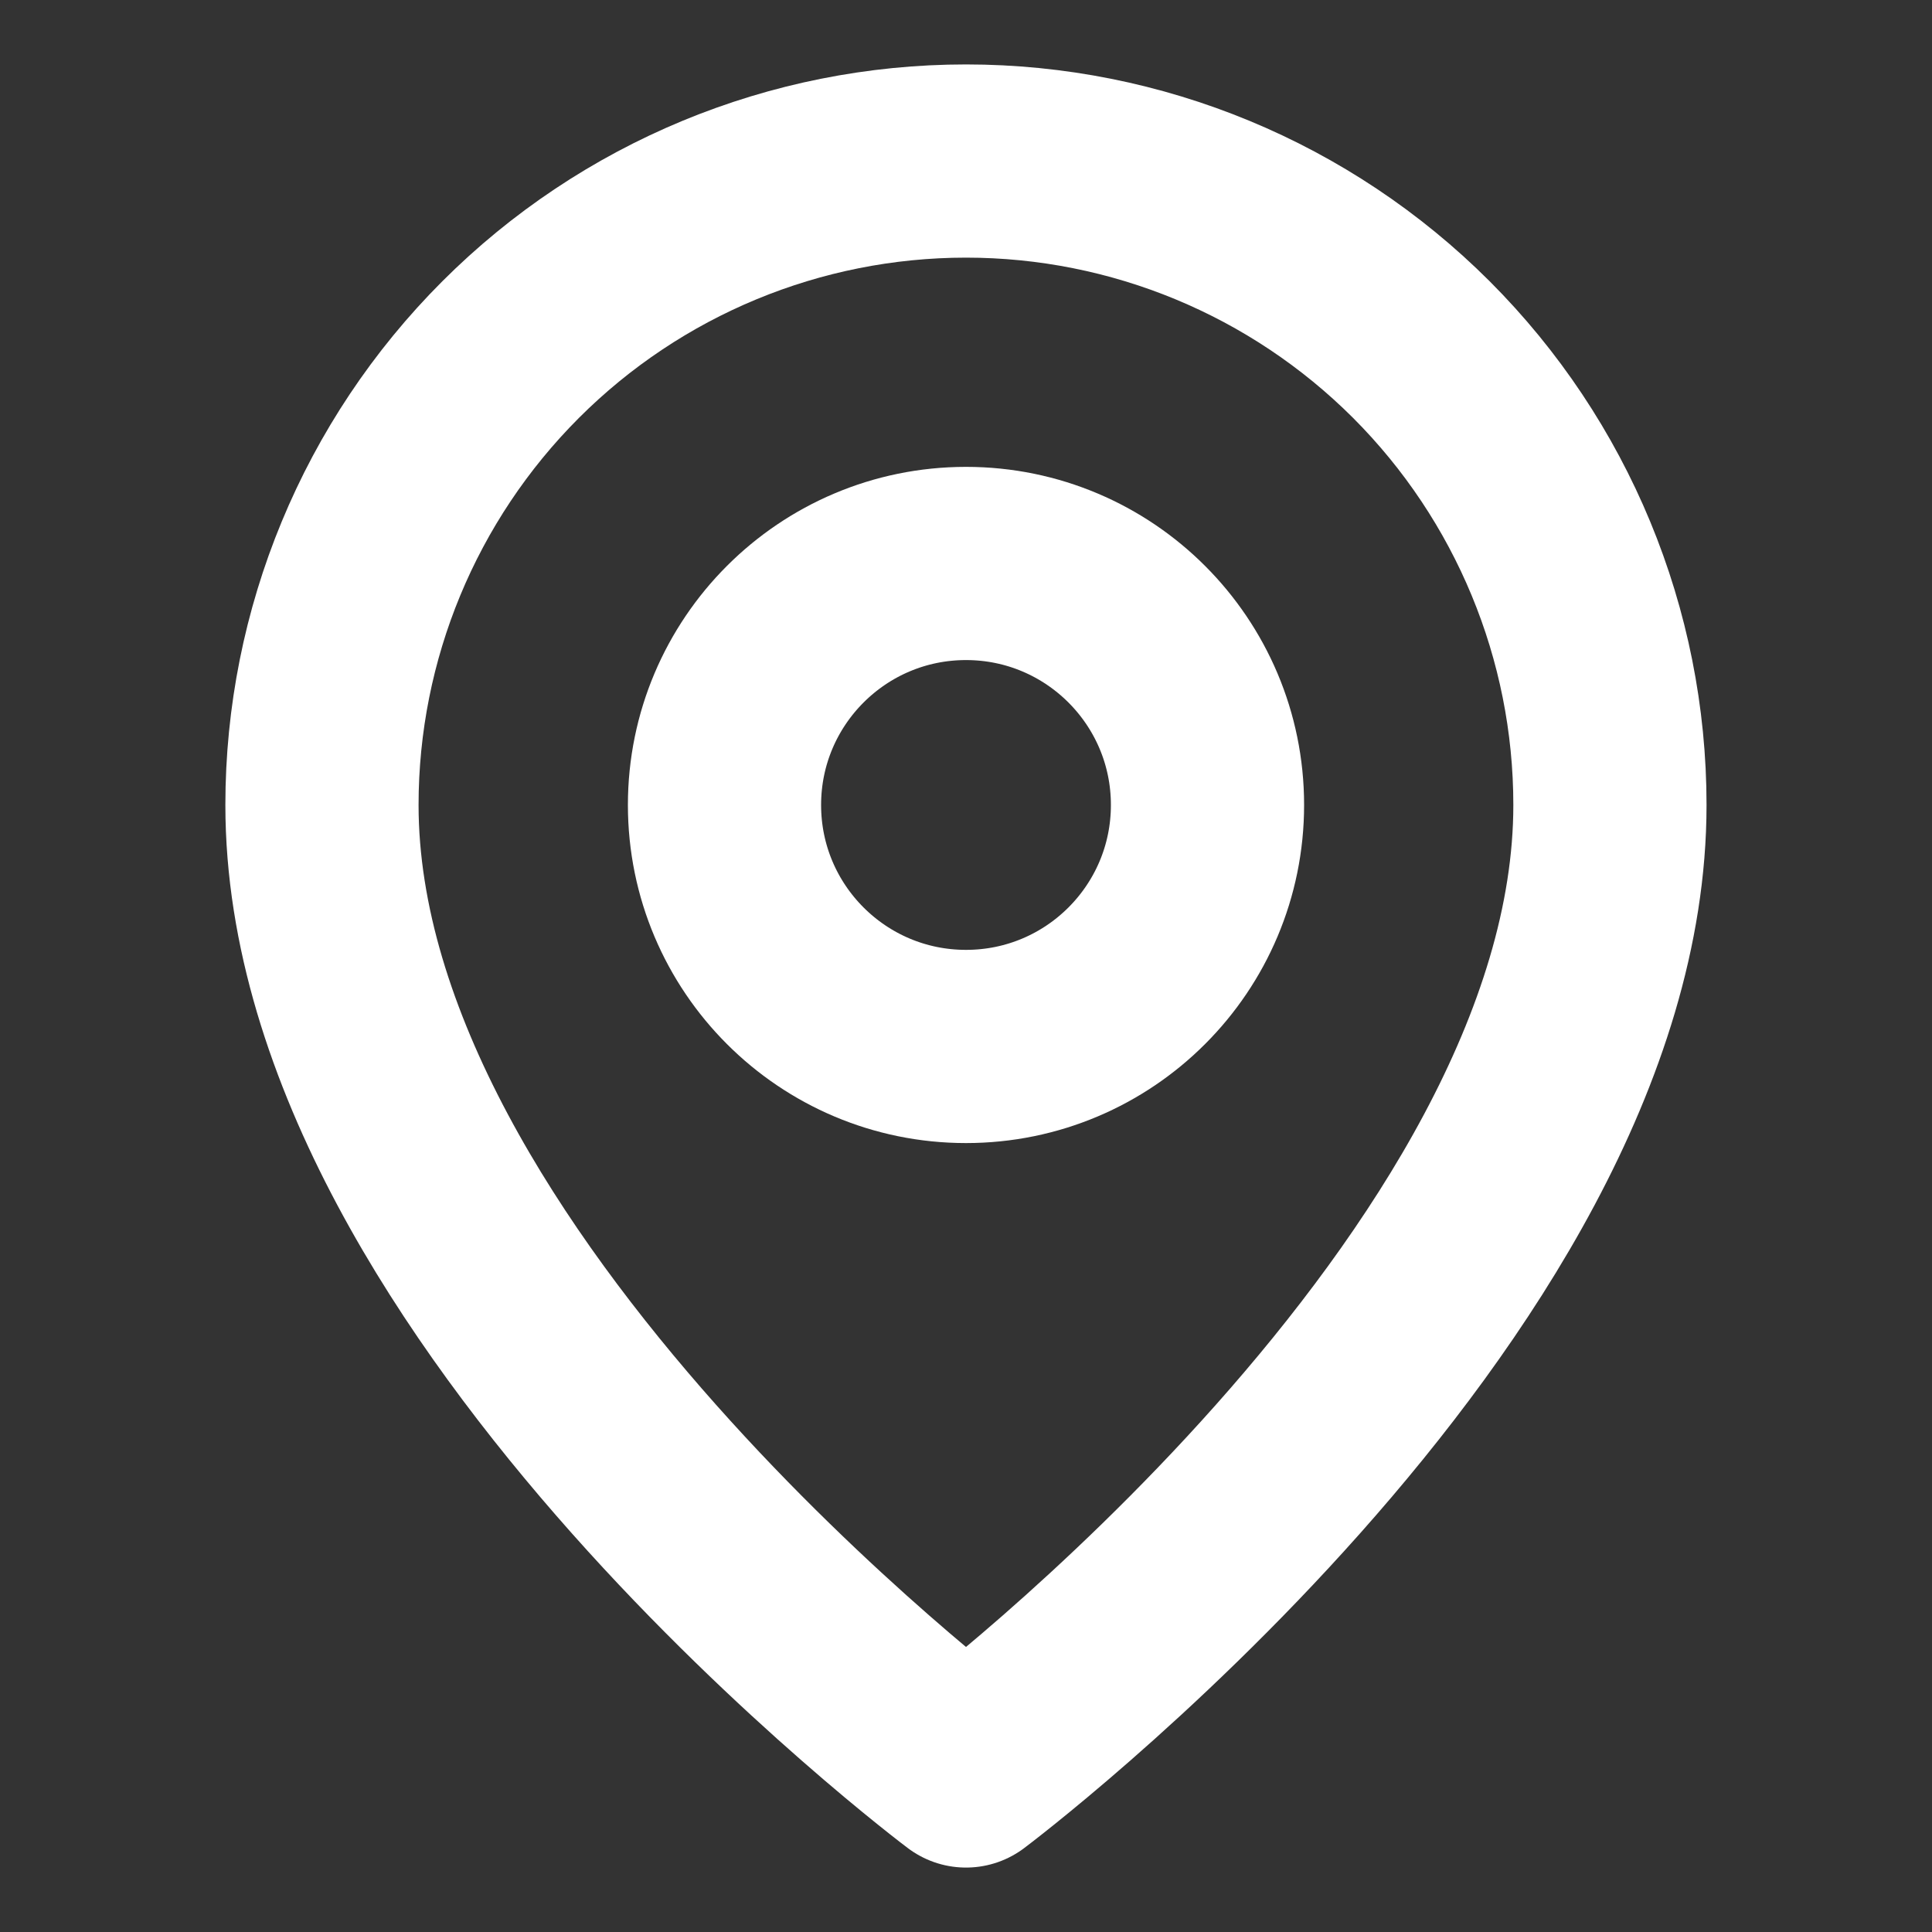
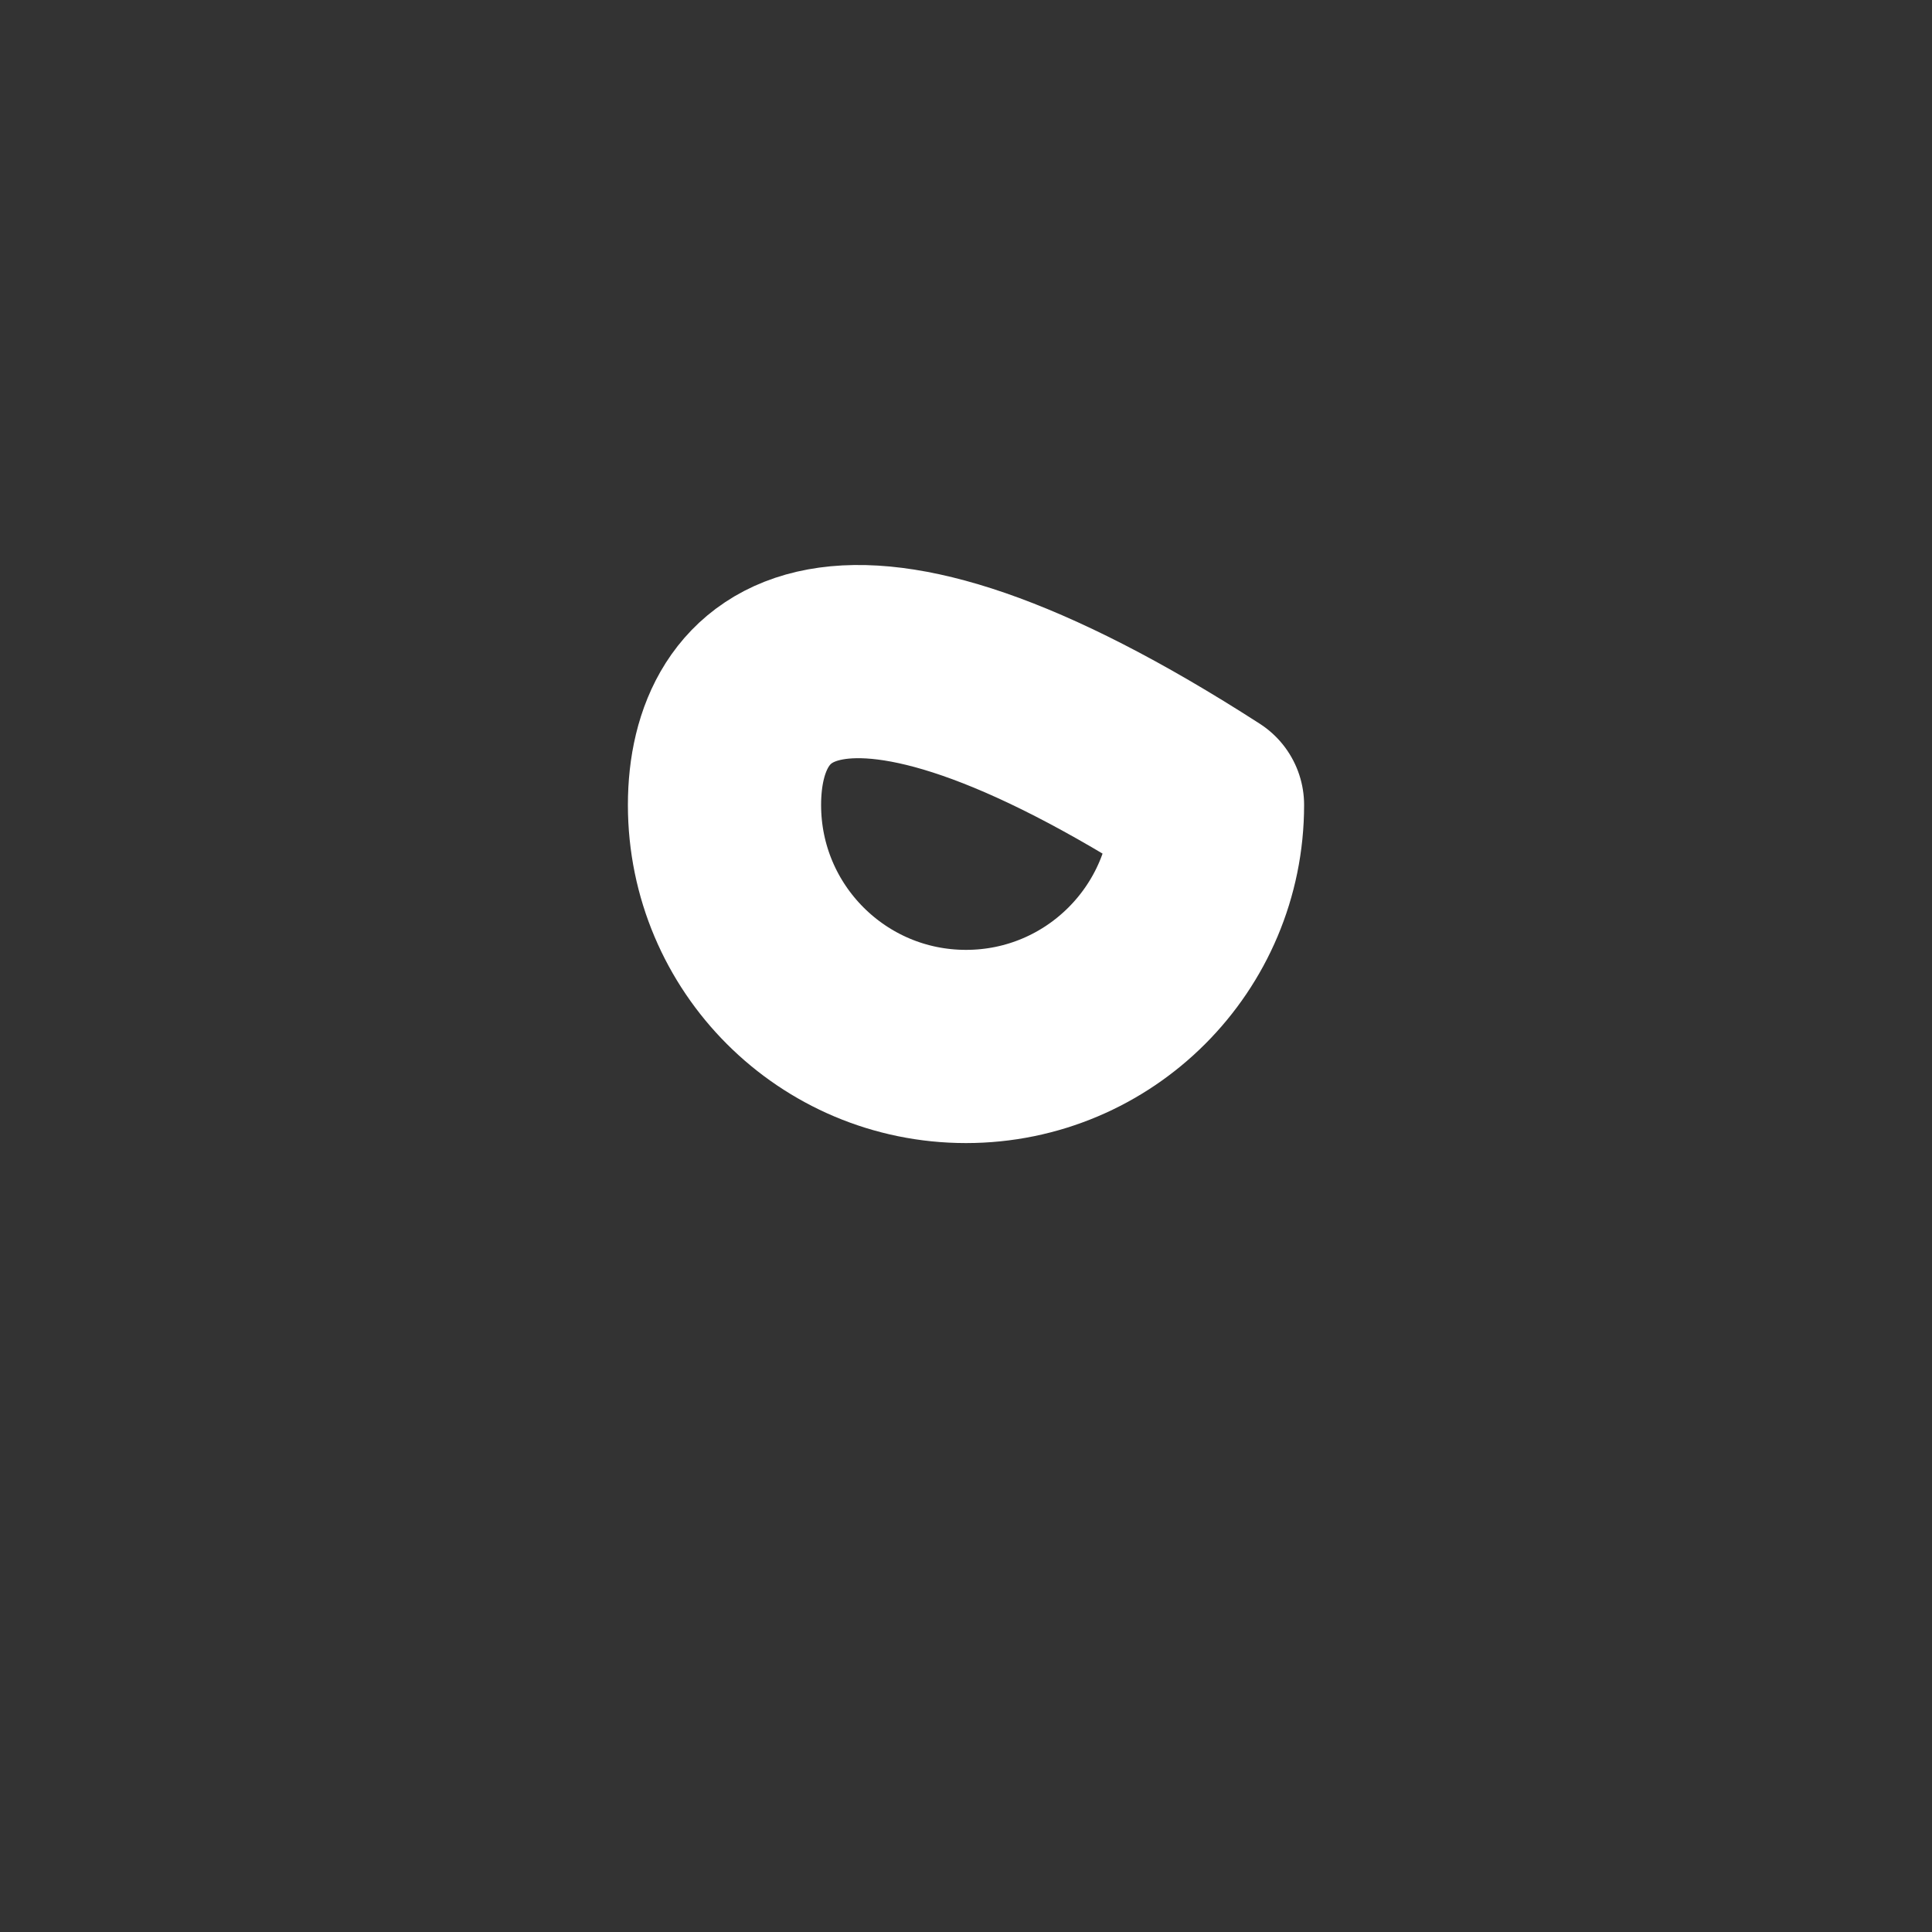
<svg xmlns="http://www.w3.org/2000/svg" width="20" height="20" viewBox="0 0 20 20" fill="none">
  <rect x="0" y="0" width="20" height="20" fill="#333333" stroke="none" />
-   <path d="M16.666 8.333C16.666 13.333 10 18.333 10 18.333C10 18.333 3.333 13.333 3.333 8.333C3.333 6.565 4.035 4.87 5.286 3.619C6.536 2.369 8.232 1.667 10 1.667C11.768 1.667 13.463 2.369 14.714 3.619C15.964 4.87 16.666 6.565 16.666 8.333Z" stroke="white" stroke-width="2" stroke-linecap="round" stroke-linejoin="round" />
-   <path d="M10 10.833C11.381 10.833 12.5 9.714 12.5 8.333C12.5 6.953 11.381 5.833 10 5.833C8.619 5.833 7.5 6.953 7.5 8.333C7.5 9.714 8.619 10.833 10 10.833Z" stroke="white" stroke-width="2" stroke-linecap="round" stroke-linejoin="round" />
+   <path d="M10 10.833C11.381 10.833 12.5 9.714 12.5 8.333C8.619 5.833 7.5 6.953 7.5 8.333C7.5 9.714 8.619 10.833 10 10.833Z" stroke="white" stroke-width="2" stroke-linecap="round" stroke-linejoin="round" />
</svg>